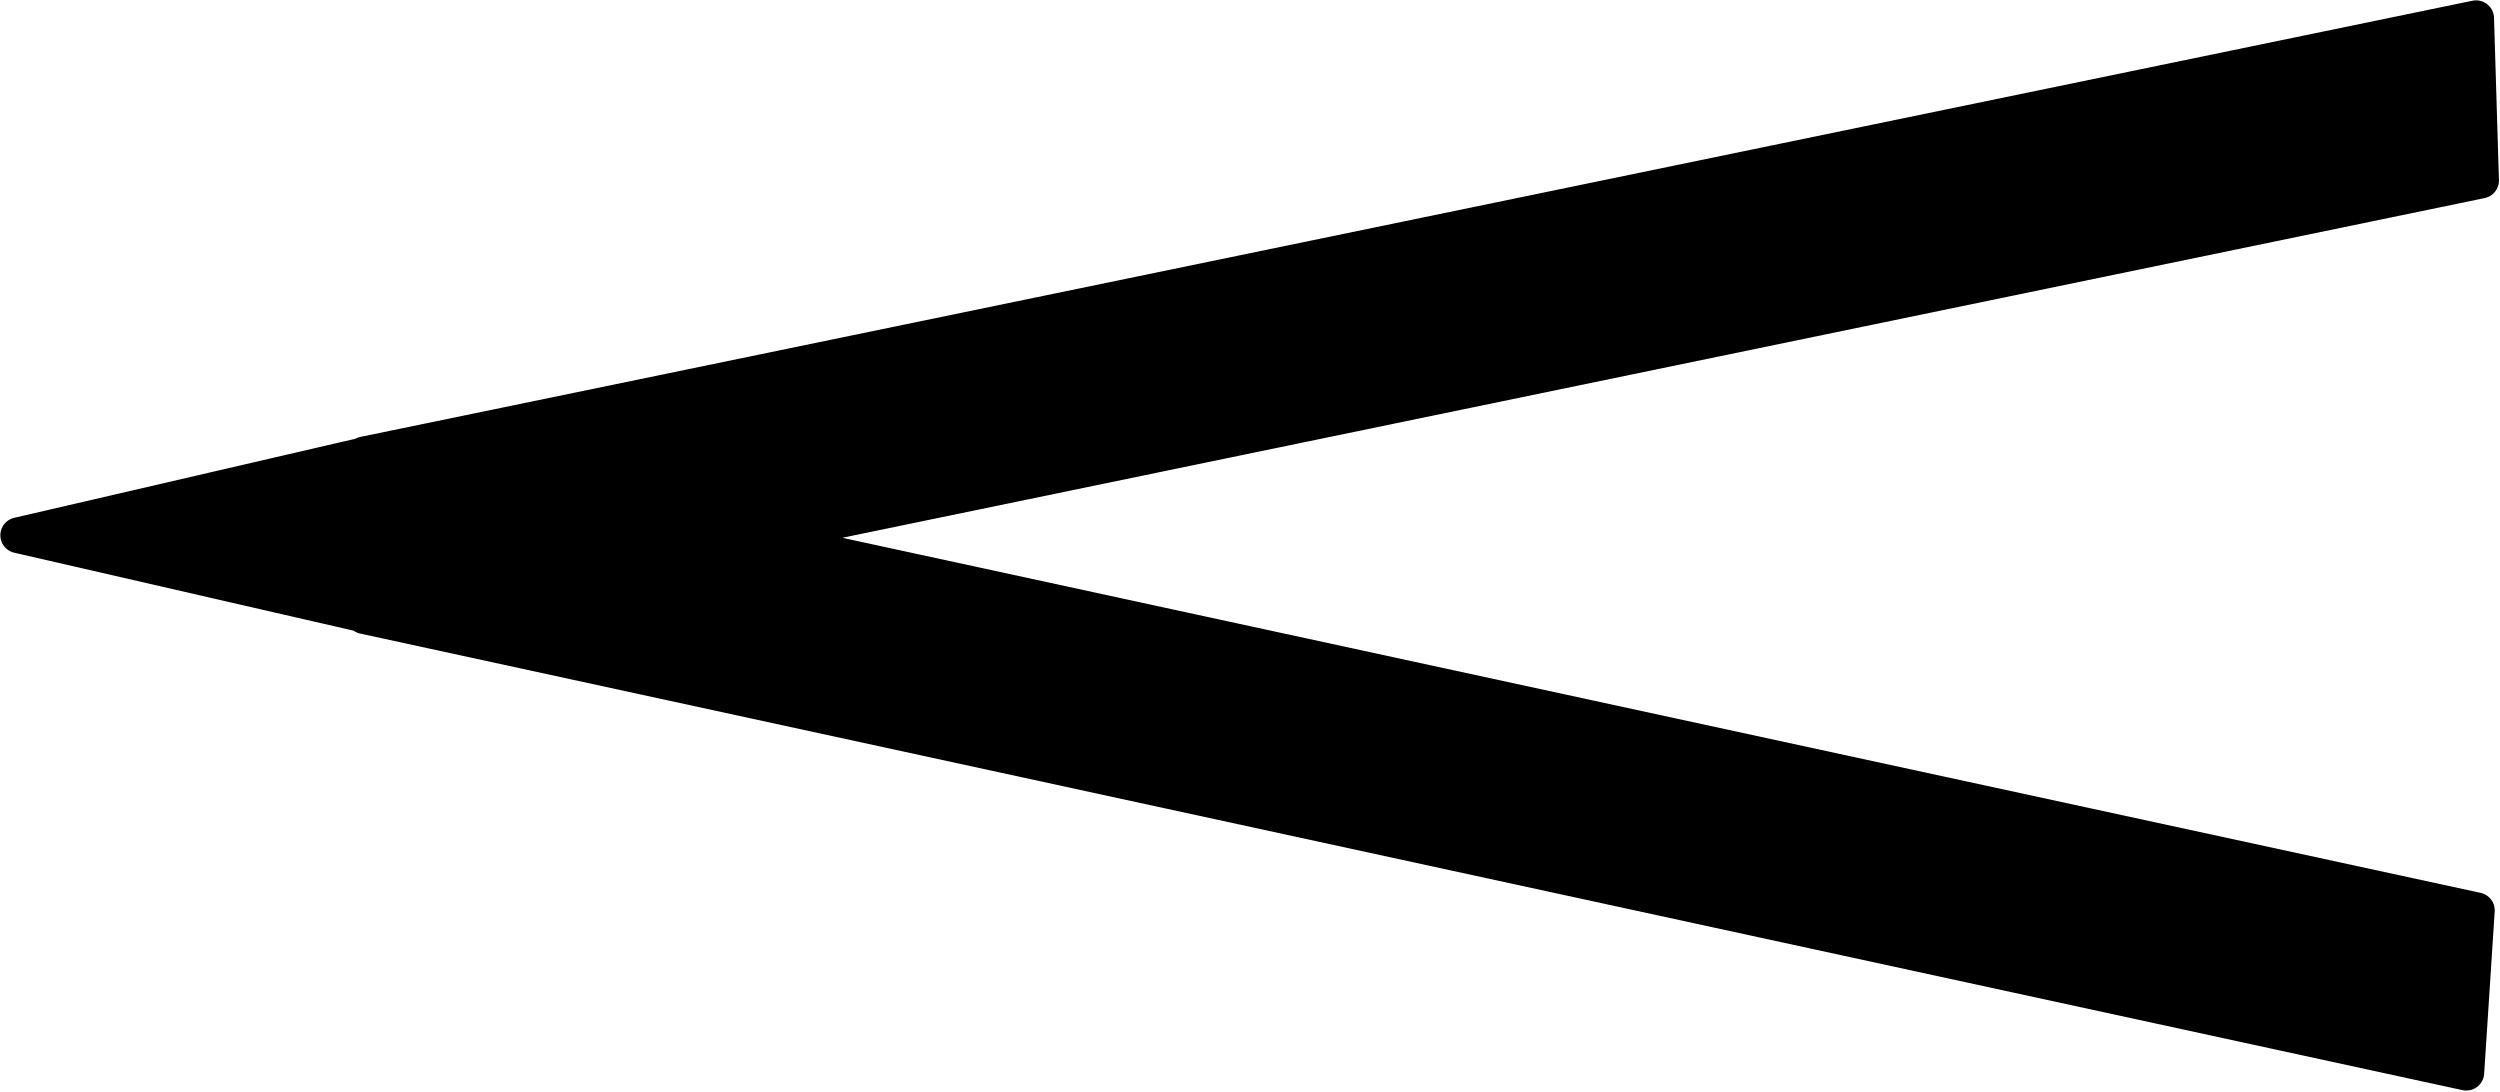
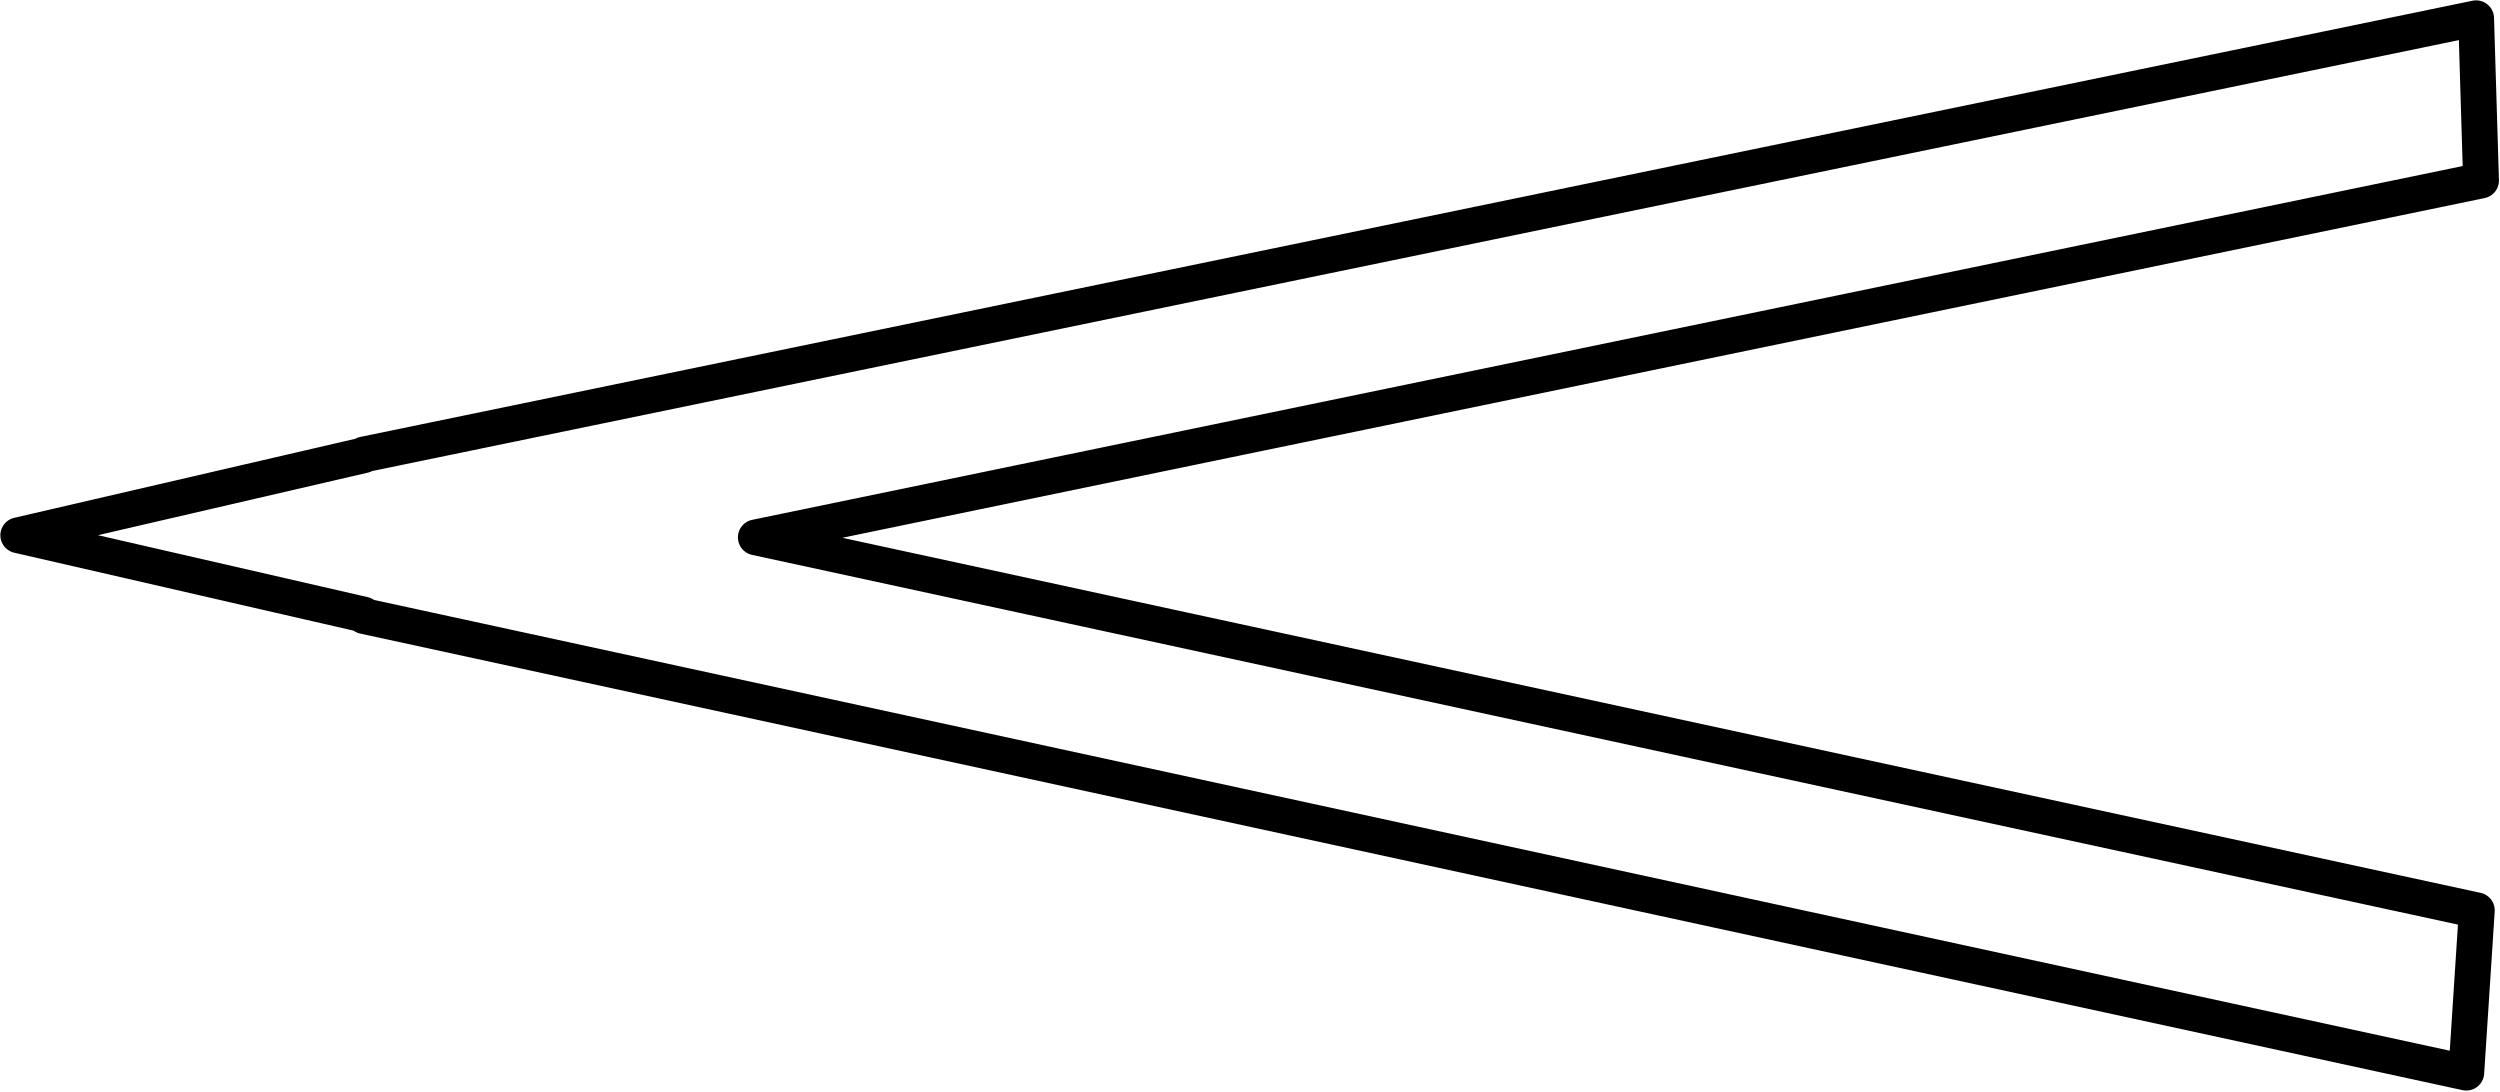
<svg xmlns="http://www.w3.org/2000/svg" width="35.59mm" height="15.54mm" fill-rule="evenodd" stroke-linejoin="round" stroke-width="28.222" preserveAspectRatio="xMidYMid" version="1.2" viewBox="0 0 3559 1554" xml:space="preserve">
  <defs class="ClipPathGroup">
    <clipPath id="a">
      <rect width="3810" height="3810" />
    </clipPath>
  </defs>
  <defs class="TextShapeIndex">
  
 </defs>
  <defs class="EmbeddedBulletChars">
  
  
  
  
  
  
  
  
  
  
 </defs>
  <g transform="translate(-126,-1260)">
    <g class="Master_Slide">
   
   
  </g>
  </g>
  <g class="SlideGroup" transform="translate(-126,-1260)">
    <g class="Slide" clip-path="url(#a)">
      <g class="Page">
        <g class="com.sun.star.drawing.PolyPolygonShape">
-           <rect class="BoundingBox" x="126" y="1260" width="3559" height="1554" fill="none" />
-           <path d="m644 1907 3007-621 7 231-2456 508 2450 531-15 231-2993-650v-2l-492-113 492-114z" />
          <path d="m644 1907 3007-621 7 231-2456 508 2450 531-15 231-2993-650v-2l-492-113 492-114z" fill="none" stroke="#000" stroke-linejoin="round" stroke-width="51" />
        </g>
      </g>
    </g>
  </g>&lt;!-- This image is part of a music vectors set created that I, Jeramee Sikorski, created to make music lessons for my daughters. These images are licensed under the Creative Commons license CC0 as it exists on 16 March 2021.  They were initially offered to the public at https://publicdomainvectors.org/. (I also plan to make backup copies available at https://drjeramee.blogspot.com/).  They are FREE to use, so share the love.  While optional, I do ask that you please keep my name on the images or mention me in projects that make substantial use of the images in the set, so I can see the great work you do to make the world a more beautiful place, unless you’re a bigot or white supremacist, in which case you need to go make your own images. --&gt;</svg>